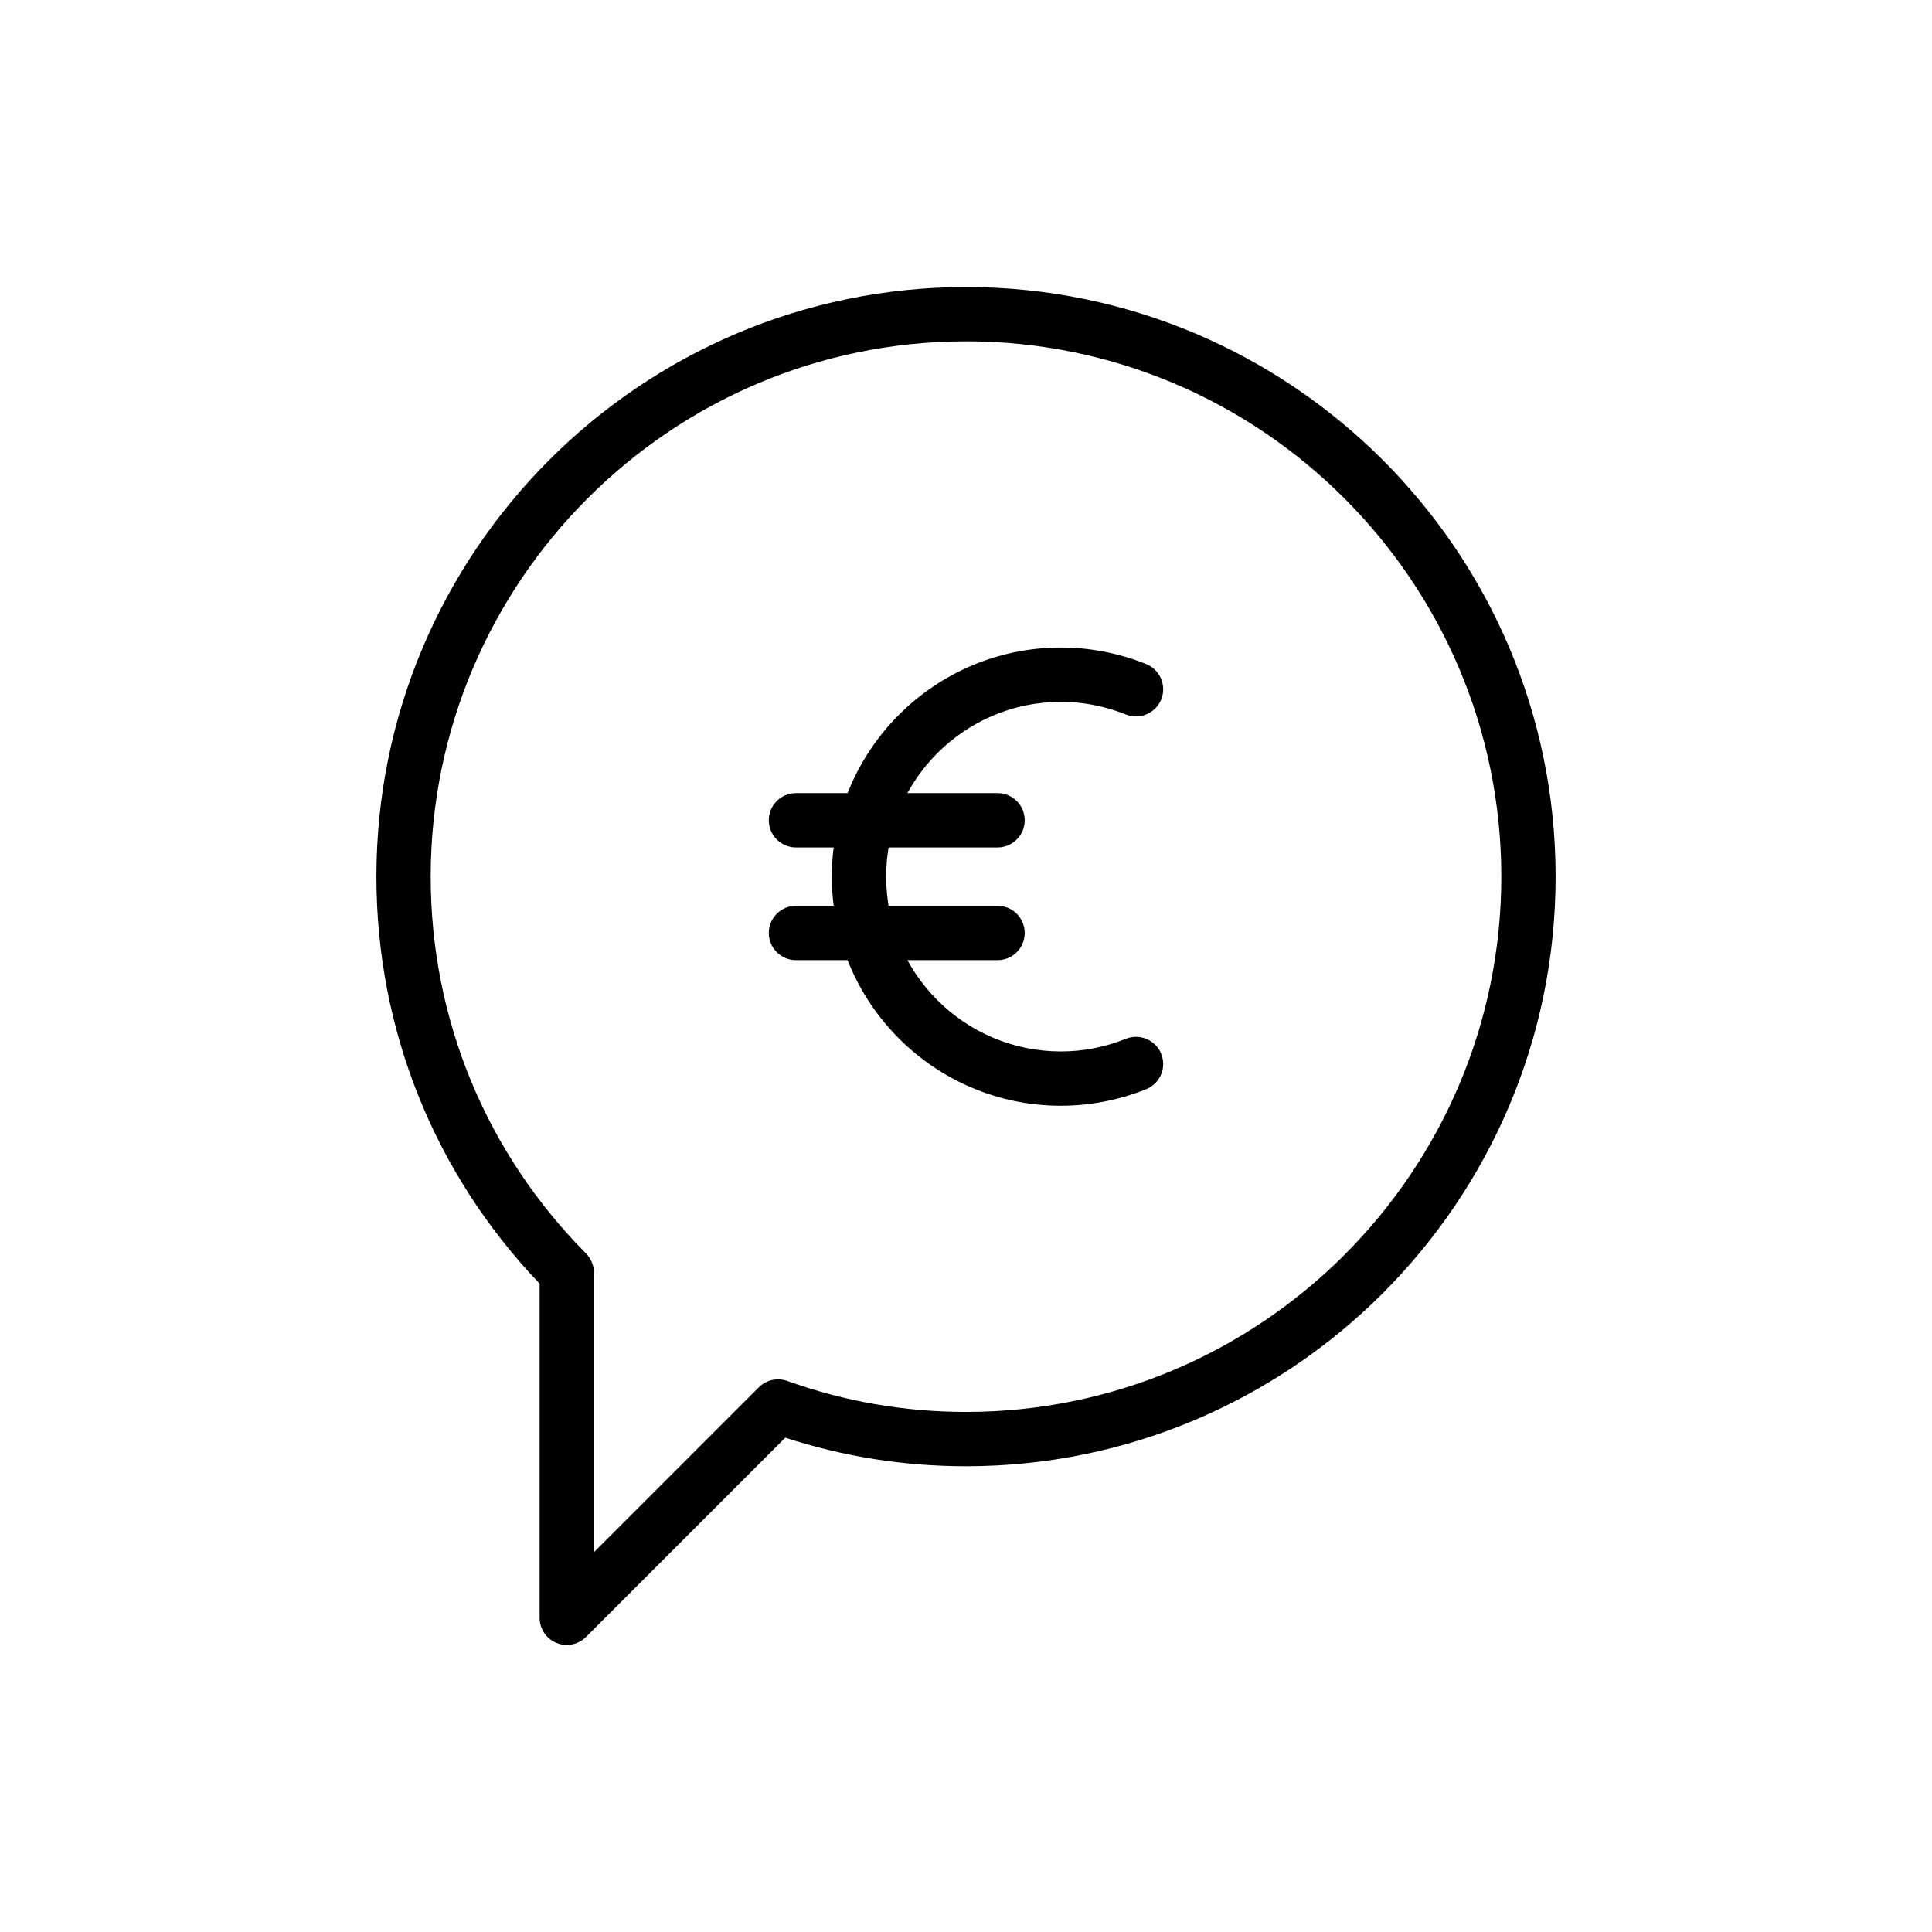
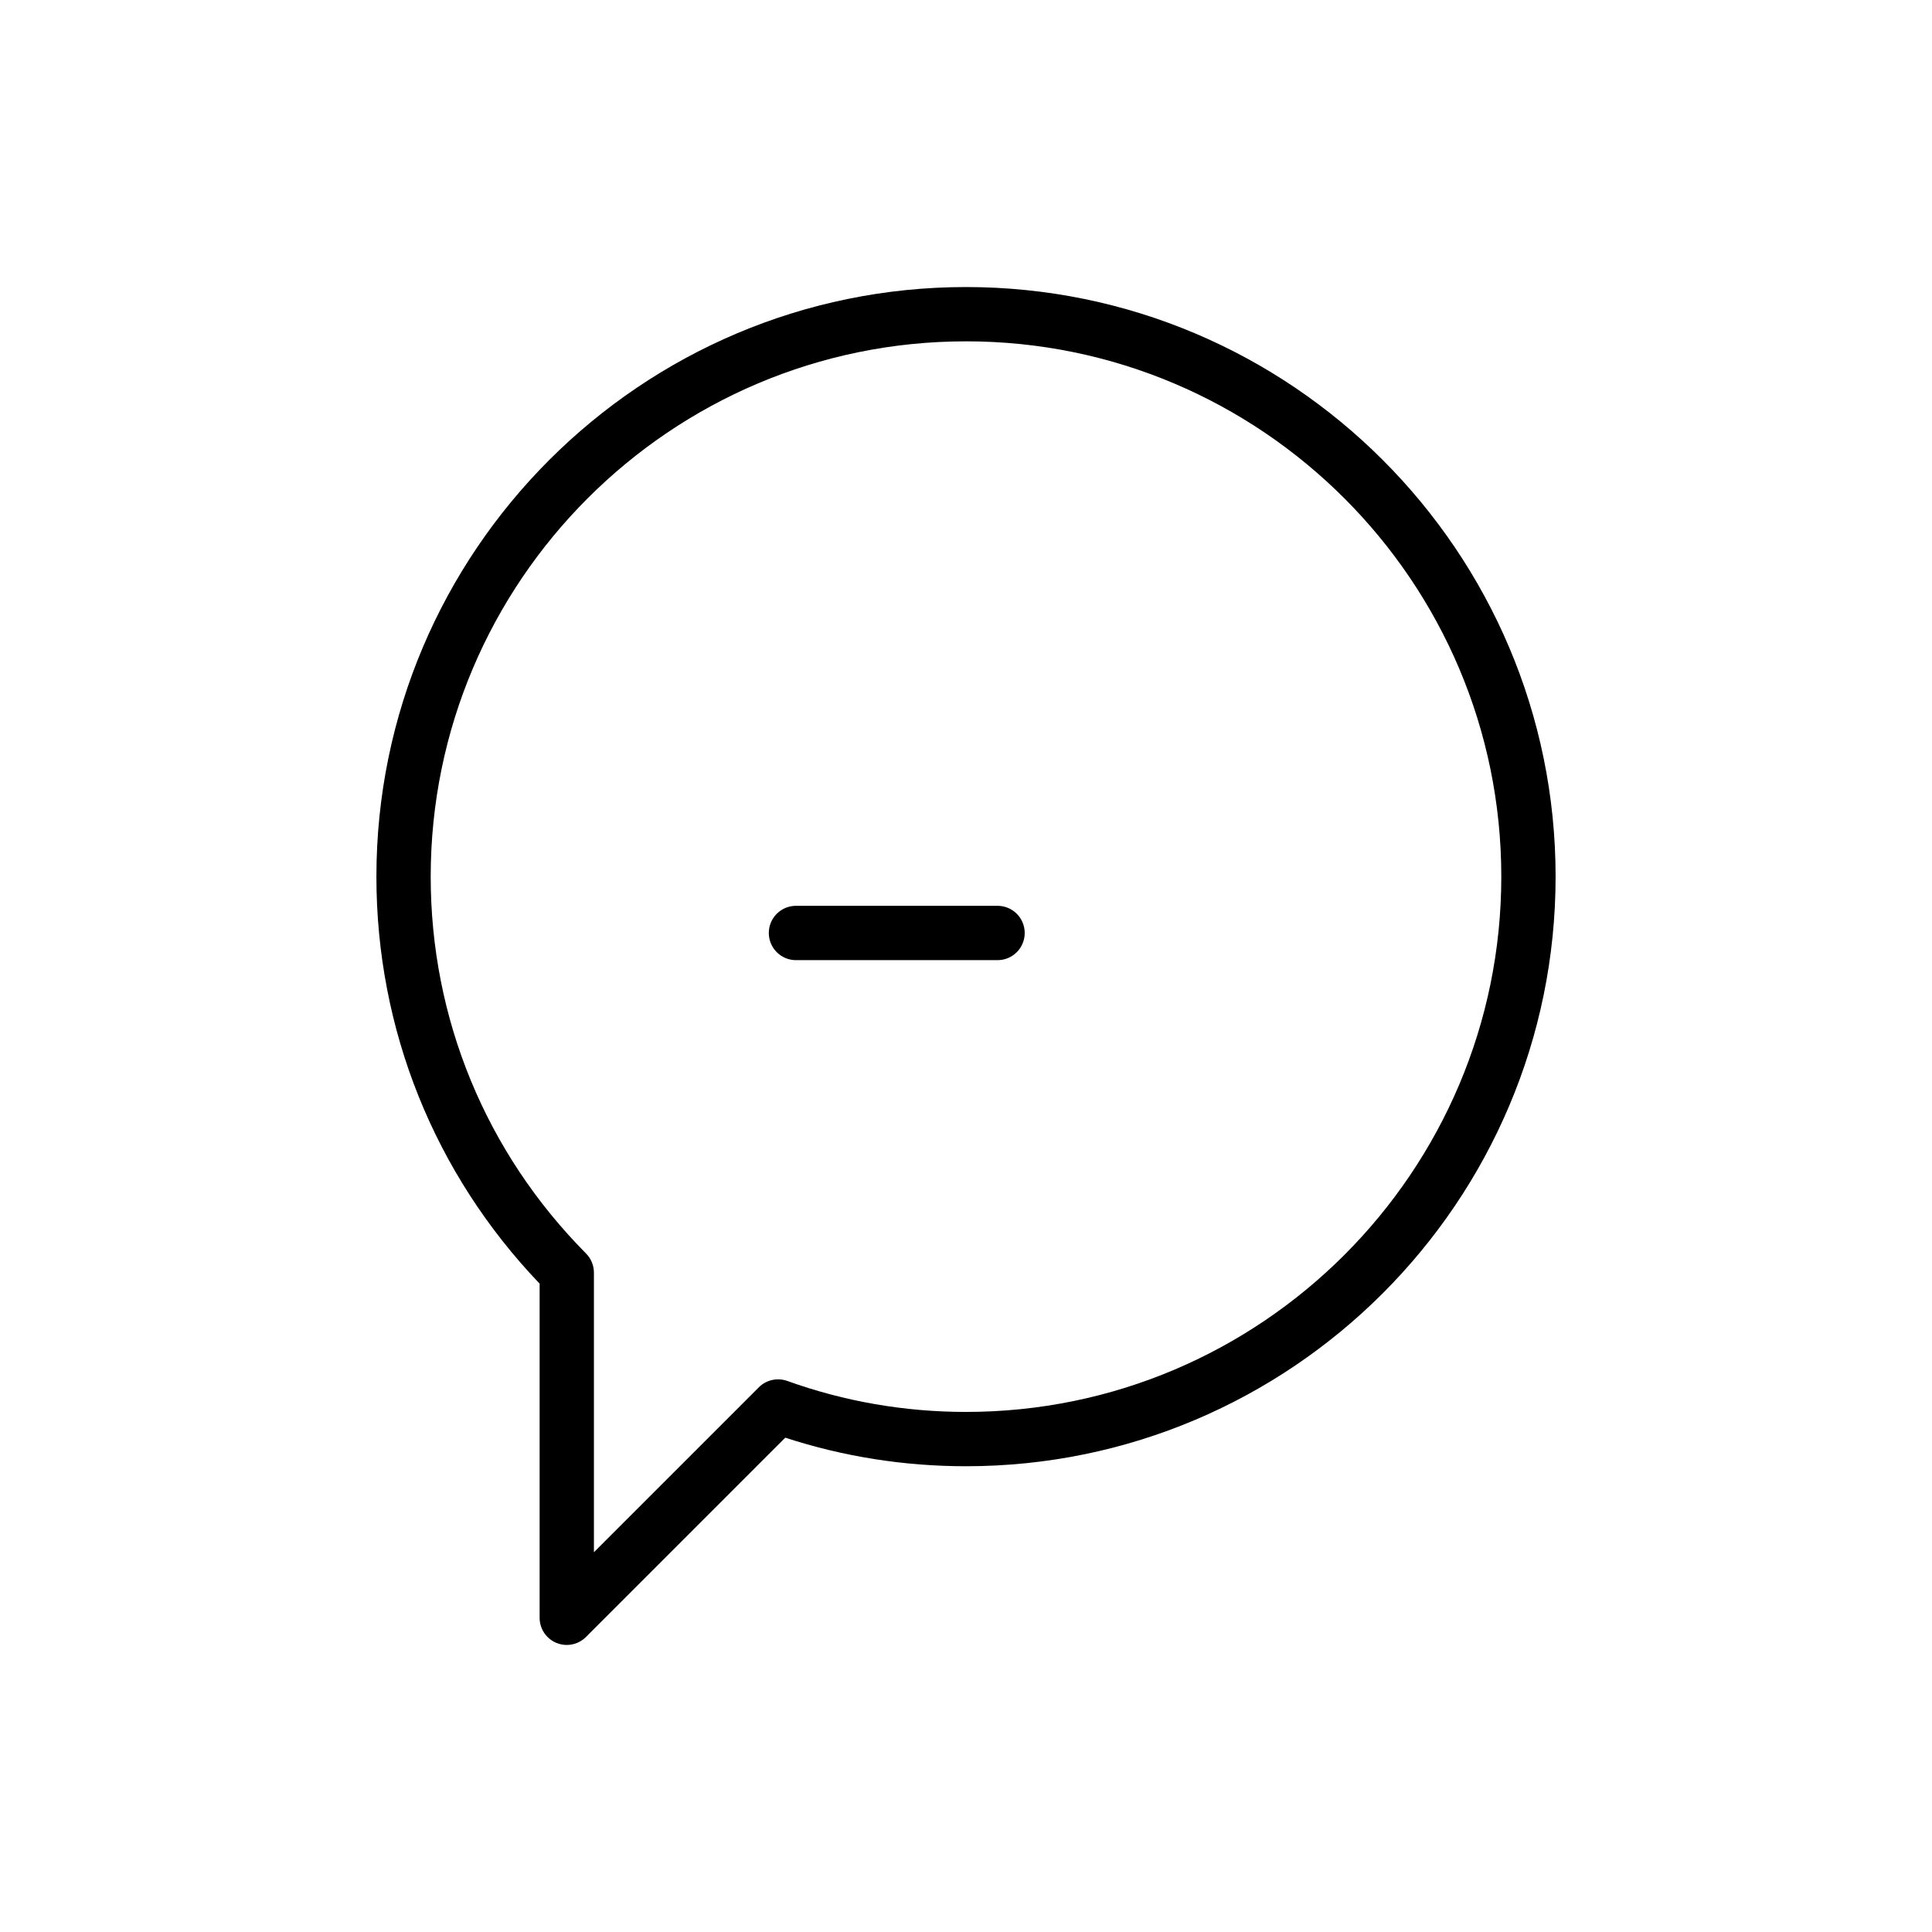
<svg xmlns="http://www.w3.org/2000/svg" fill="#000000" width="800px" height="800px" version="1.1" viewBox="144 144 512 512">
  <g>
    <path d="m294.2 579.93c-0.93 0-1.863-0.176-2.754-0.547-2.691-1.109-4.441-3.738-4.441-6.648v-88.555c-27.918-29.211-43.254-67.398-43.254-107.86 0-86.156 70.098-156.25 156.25-156.25s156.25 70.098 156.25 156.25c-0.004 86.156-70.098 156.25-156.25 156.25-16.391 0-32.48-2.543-47.895-7.57l-52.82 52.82c-1.375 1.379-3.219 2.109-5.09 2.109zm105.8-345.47c-78.223 0-141.86 63.637-141.86 141.86 0 37.637 14.621 73.105 41.168 99.871 1.336 1.348 2.086 3.168 2.086 5.066v74.102l43.711-43.711c1.969-1.969 4.898-2.613 7.519-1.688 15.16 5.453 31.094 8.215 47.375 8.215 78.223 0 141.86-63.637 141.86-141.86-0.004-78.219-63.641-141.86-141.86-141.86z" />
-     <path d="m425.16 437.03c-33.477 0-60.715-27.234-60.715-60.715 0-33.477 27.234-60.715 60.715-60.715 7.723 0 15.316 1.477 22.574 4.379 3.691 1.484 5.481 5.672 4.008 9.363-1.488 3.691-5.68 5.477-9.363 4.008-5.547-2.227-11.336-3.352-17.219-3.352-25.543 0-46.32 20.777-46.32 46.32 0 25.543 20.777 46.32 46.32 46.32 5.883 0 11.676-1.125 17.219-3.352 3.691-1.484 7.871 0.316 9.363 4.008 1.477 3.691-0.316 7.879-4.008 9.363-7.258 2.894-14.848 4.371-22.574 4.371z" />
-     <path d="m408.36 368.58h-53.418c-3.977 0-7.199-3.219-7.199-7.199 0-3.977 3.219-7.199 7.199-7.199h53.418c3.977 0 7.199 3.219 7.199 7.199 0 3.981-3.223 7.199-7.199 7.199z" />
    <path d="m408.36 398.45h-53.418c-3.977 0-7.199-3.219-7.199-7.199 0-3.977 3.219-7.199 7.199-7.199h53.418c3.977 0 7.199 3.219 7.199 7.199 0 3.981-3.223 7.199-7.199 7.199z" />
  </g>
</svg>